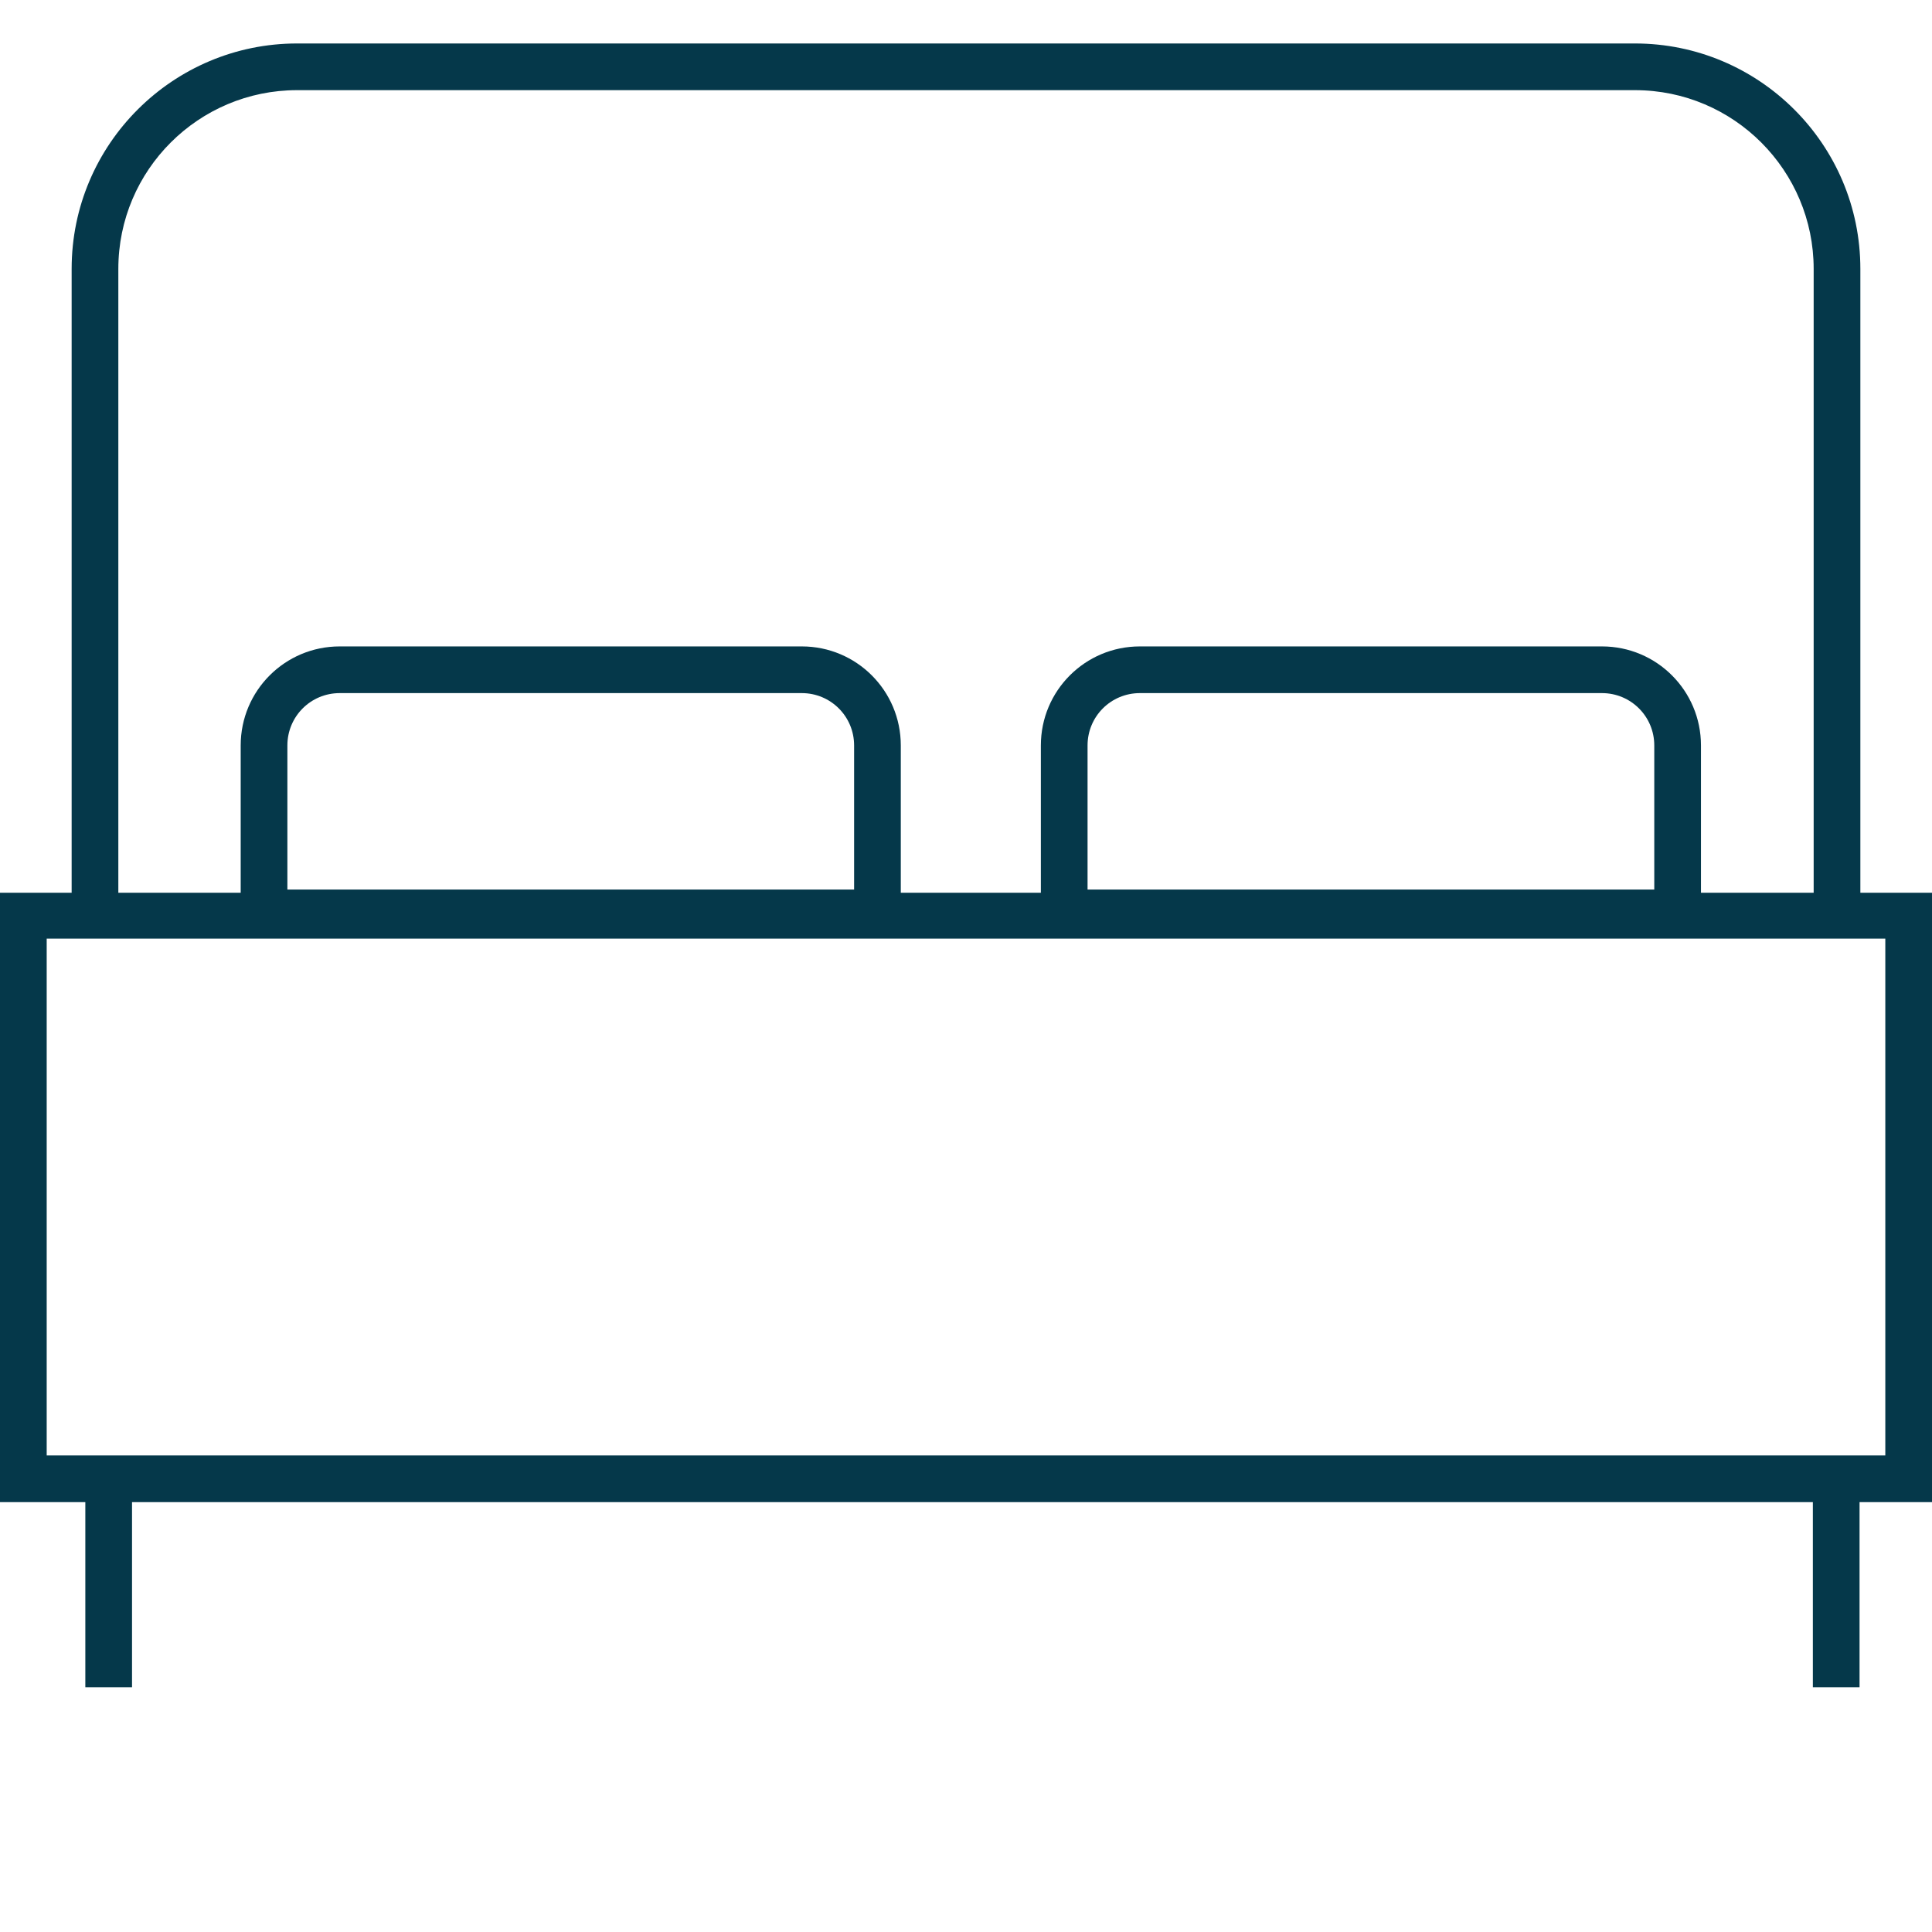
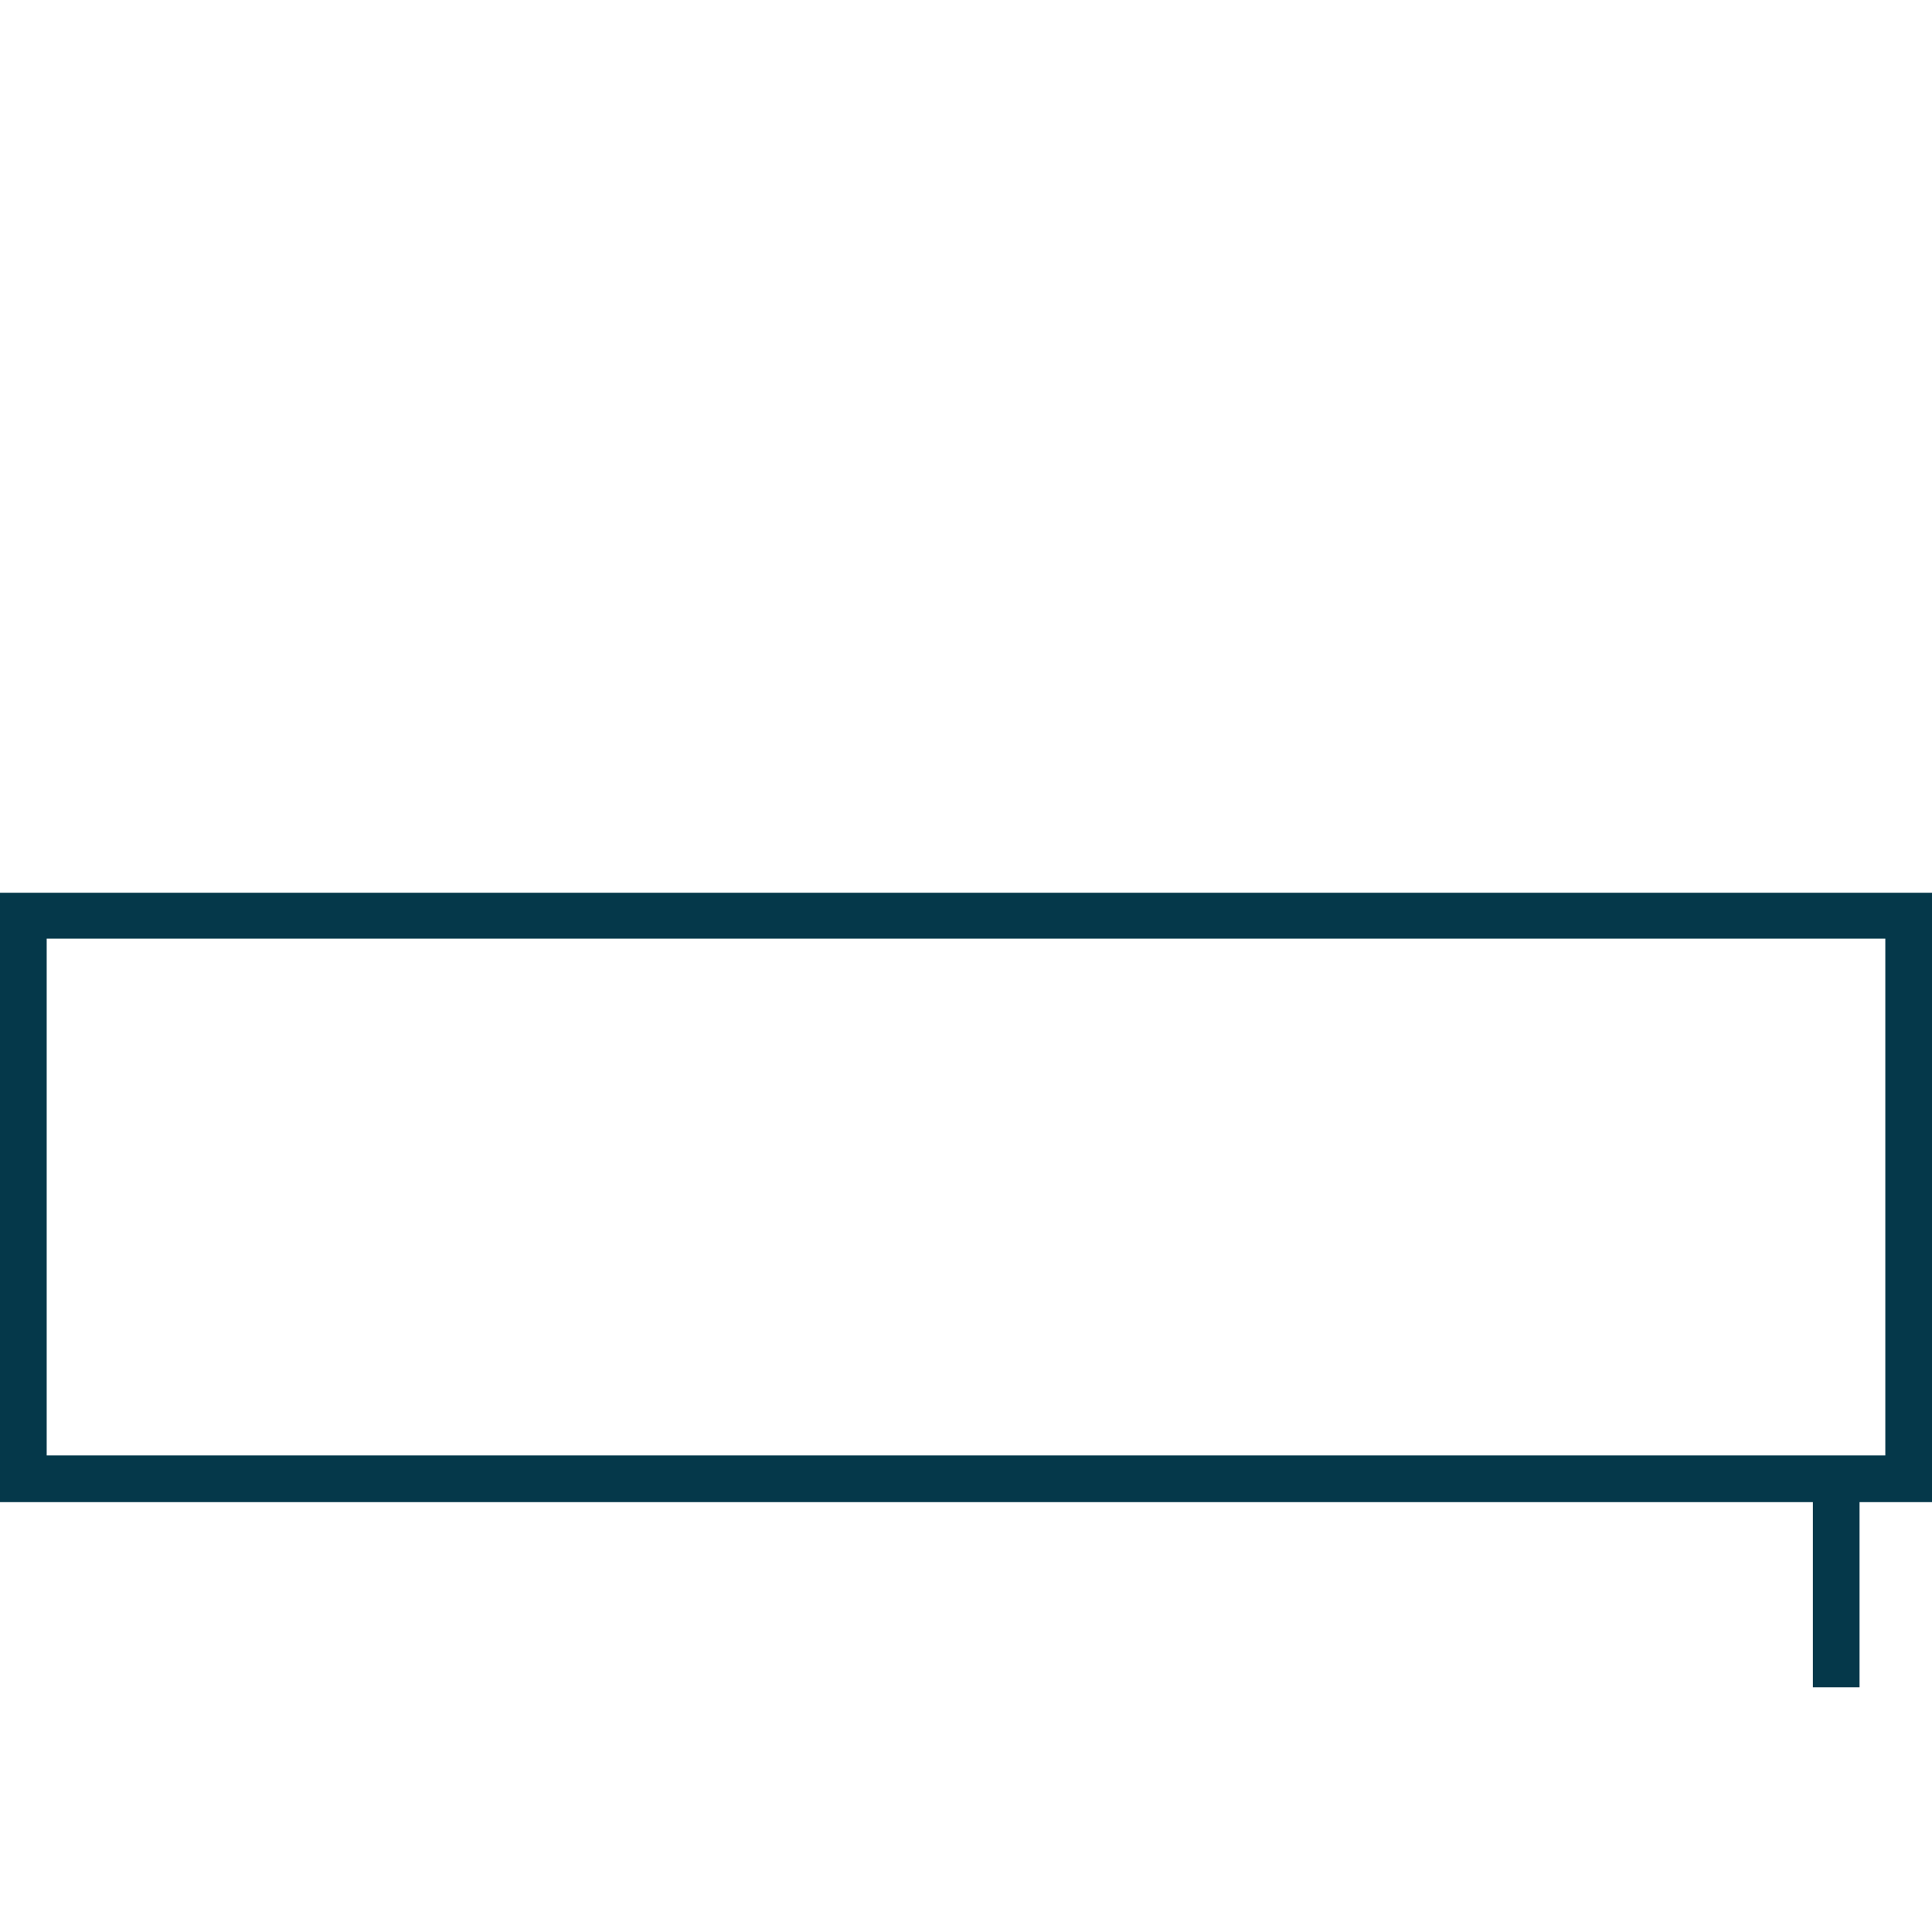
<svg xmlns="http://www.w3.org/2000/svg" id="Ebene_1" data-name="Ebene 1" viewBox="0 0 24 24">
  <defs>
    <style>
      .cls-1 {
        fill: #05384a;
      }
    </style>
  </defs>
  <path class="cls-1" d="M24,18.66H0v-7.57h24v7.57ZM.58,18.08h22.84v-6.42H.58v6.42Z" />
-   <path class="cls-1" d="M23.11,11.37h-.58V3.34c0-1.22-.99-2.22-2.22-2.22H3.69c-1.22,0-2.22.99-2.22,2.22v8.03h-.58V3.34C.89,1.79,2.15.54,3.69.54h16.62c1.54,0,2.8,1.25,2.8,2.8v8.03Z" />
-   <path class="cls-1" d="M11.19,11.63H2.99v-2.37c0-.68.55-1.23,1.23-1.23h5.74c.68,0,1.23.55,1.23,1.23v2.37ZM3.57,11.05h7.04v-1.79c0-.36-.29-.65-.65-.65h-5.74c-.36,0-.65.29-.65.65v1.79Z" />
-   <path class="cls-1" d="M21.13,11.63h-8.2v-2.37c0-.68.55-1.23,1.23-1.23h5.74c.68,0,1.23.55,1.23,1.23v2.37ZM13.51,11.05h7.04v-1.79c0-.36-.29-.65-.65-.65h-5.74c-.36,0-.65.29-.65.65v1.79Z" />
-   <rect class="cls-1" x="1.06" y="18.41" width=".58" height="2.55" />
  <rect class="cls-1" x="22.52" y="18.41" width=".58" height="2.55" />
</svg>